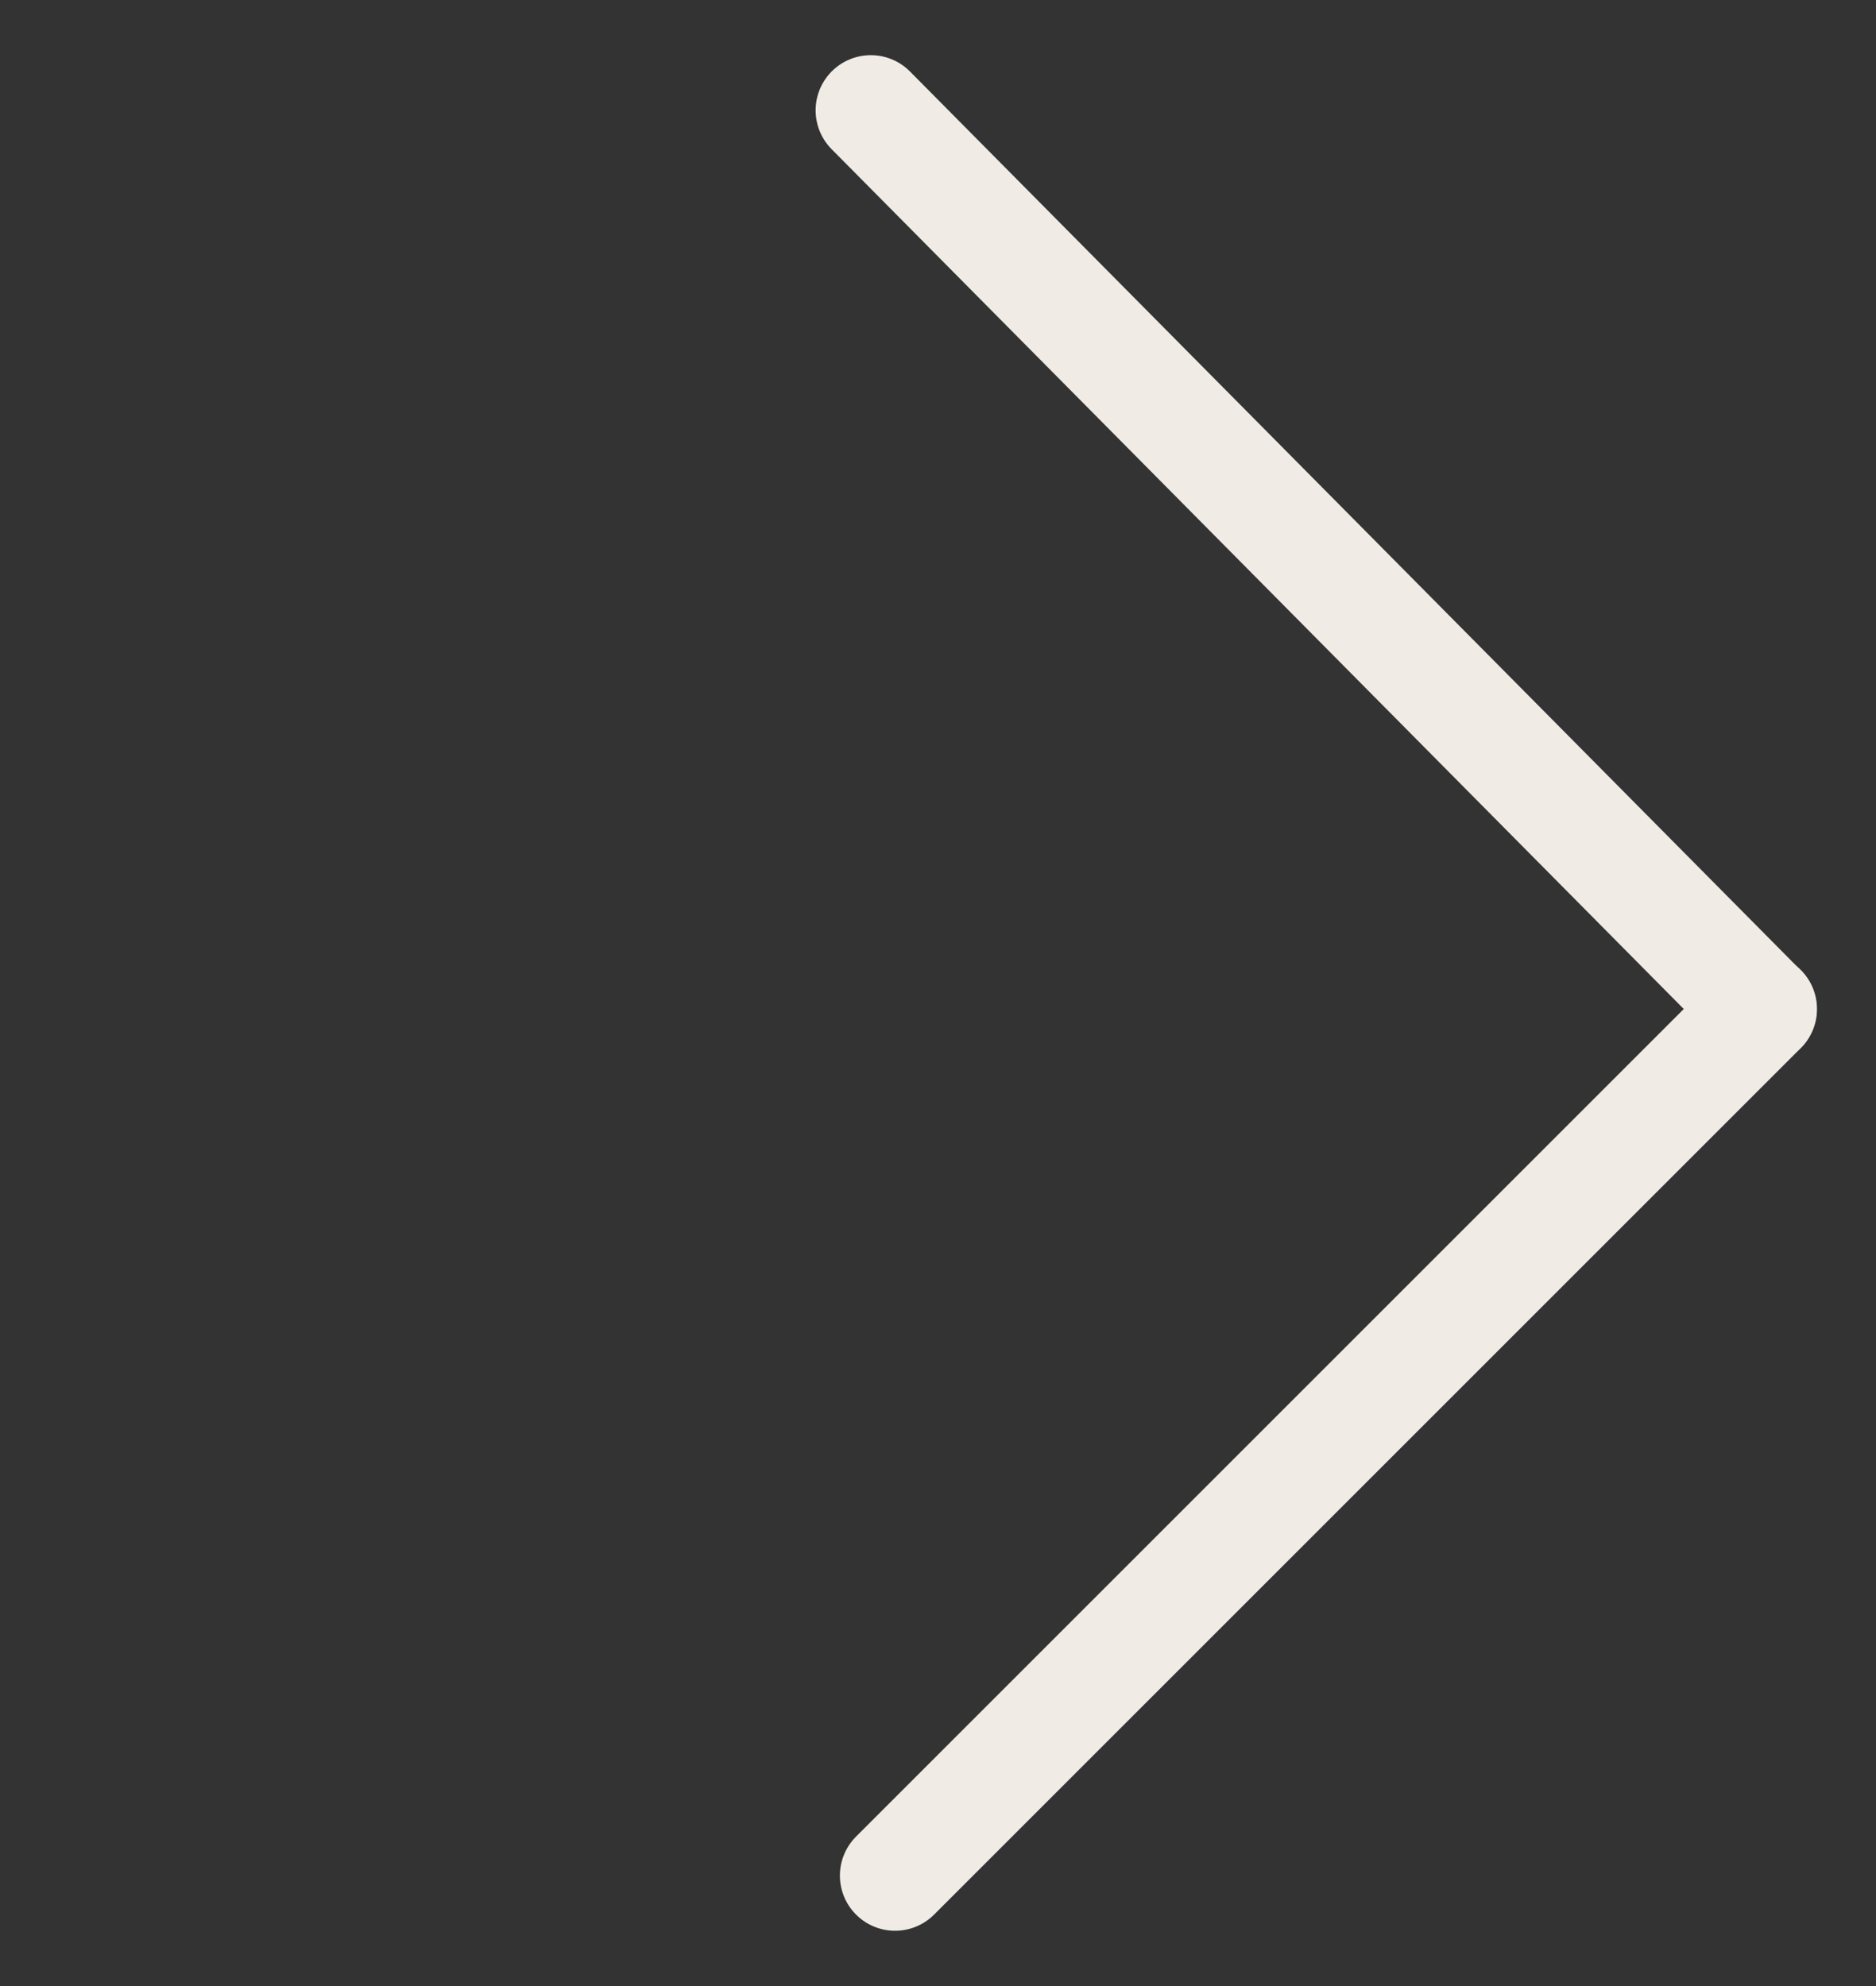
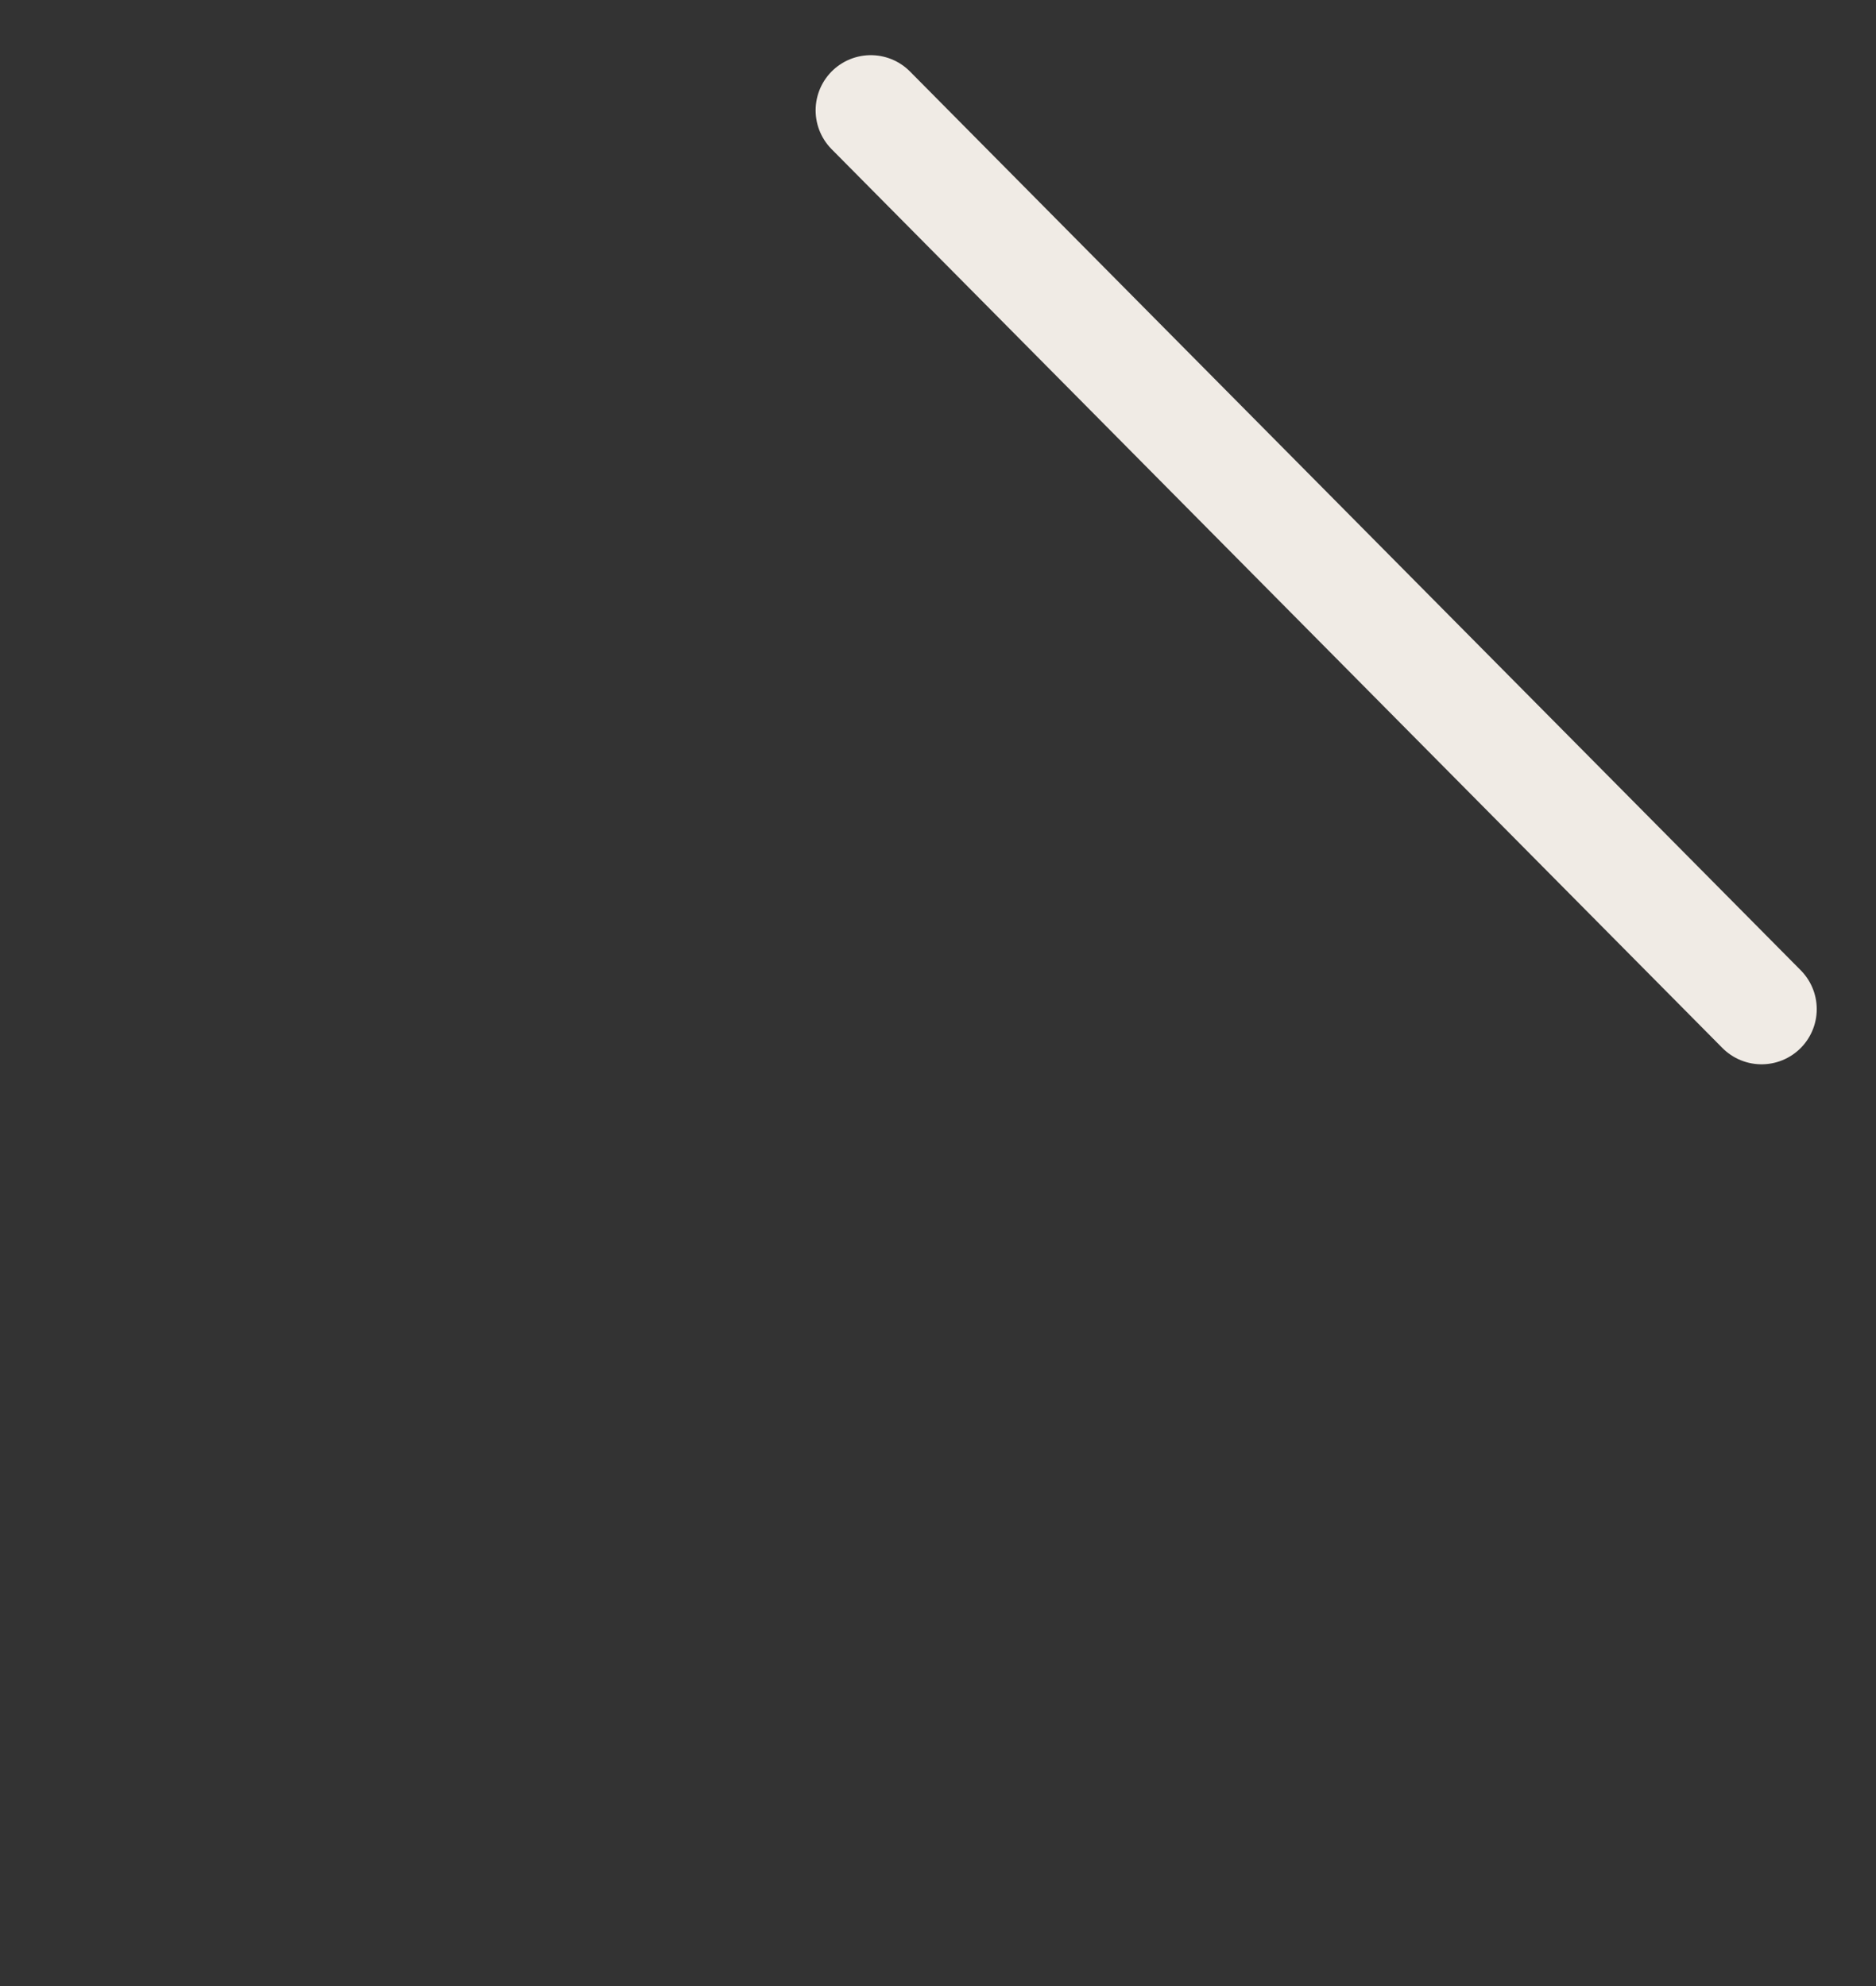
<svg xmlns="http://www.w3.org/2000/svg" width="17" height="18" viewBox="0 0 17 18" fill="none">
  <rect x="0" y="0" width="17" height="18" fill="#333333" stroke="none" />
-   <path d="M15.965 9.145L8.111 16.999" stroke="#F0EBE5" stroke-linecap="round" />
  <path d="M15.963 9.146L7.891 1" stroke="#F0EBE5" stroke-linecap="round" />
</svg>